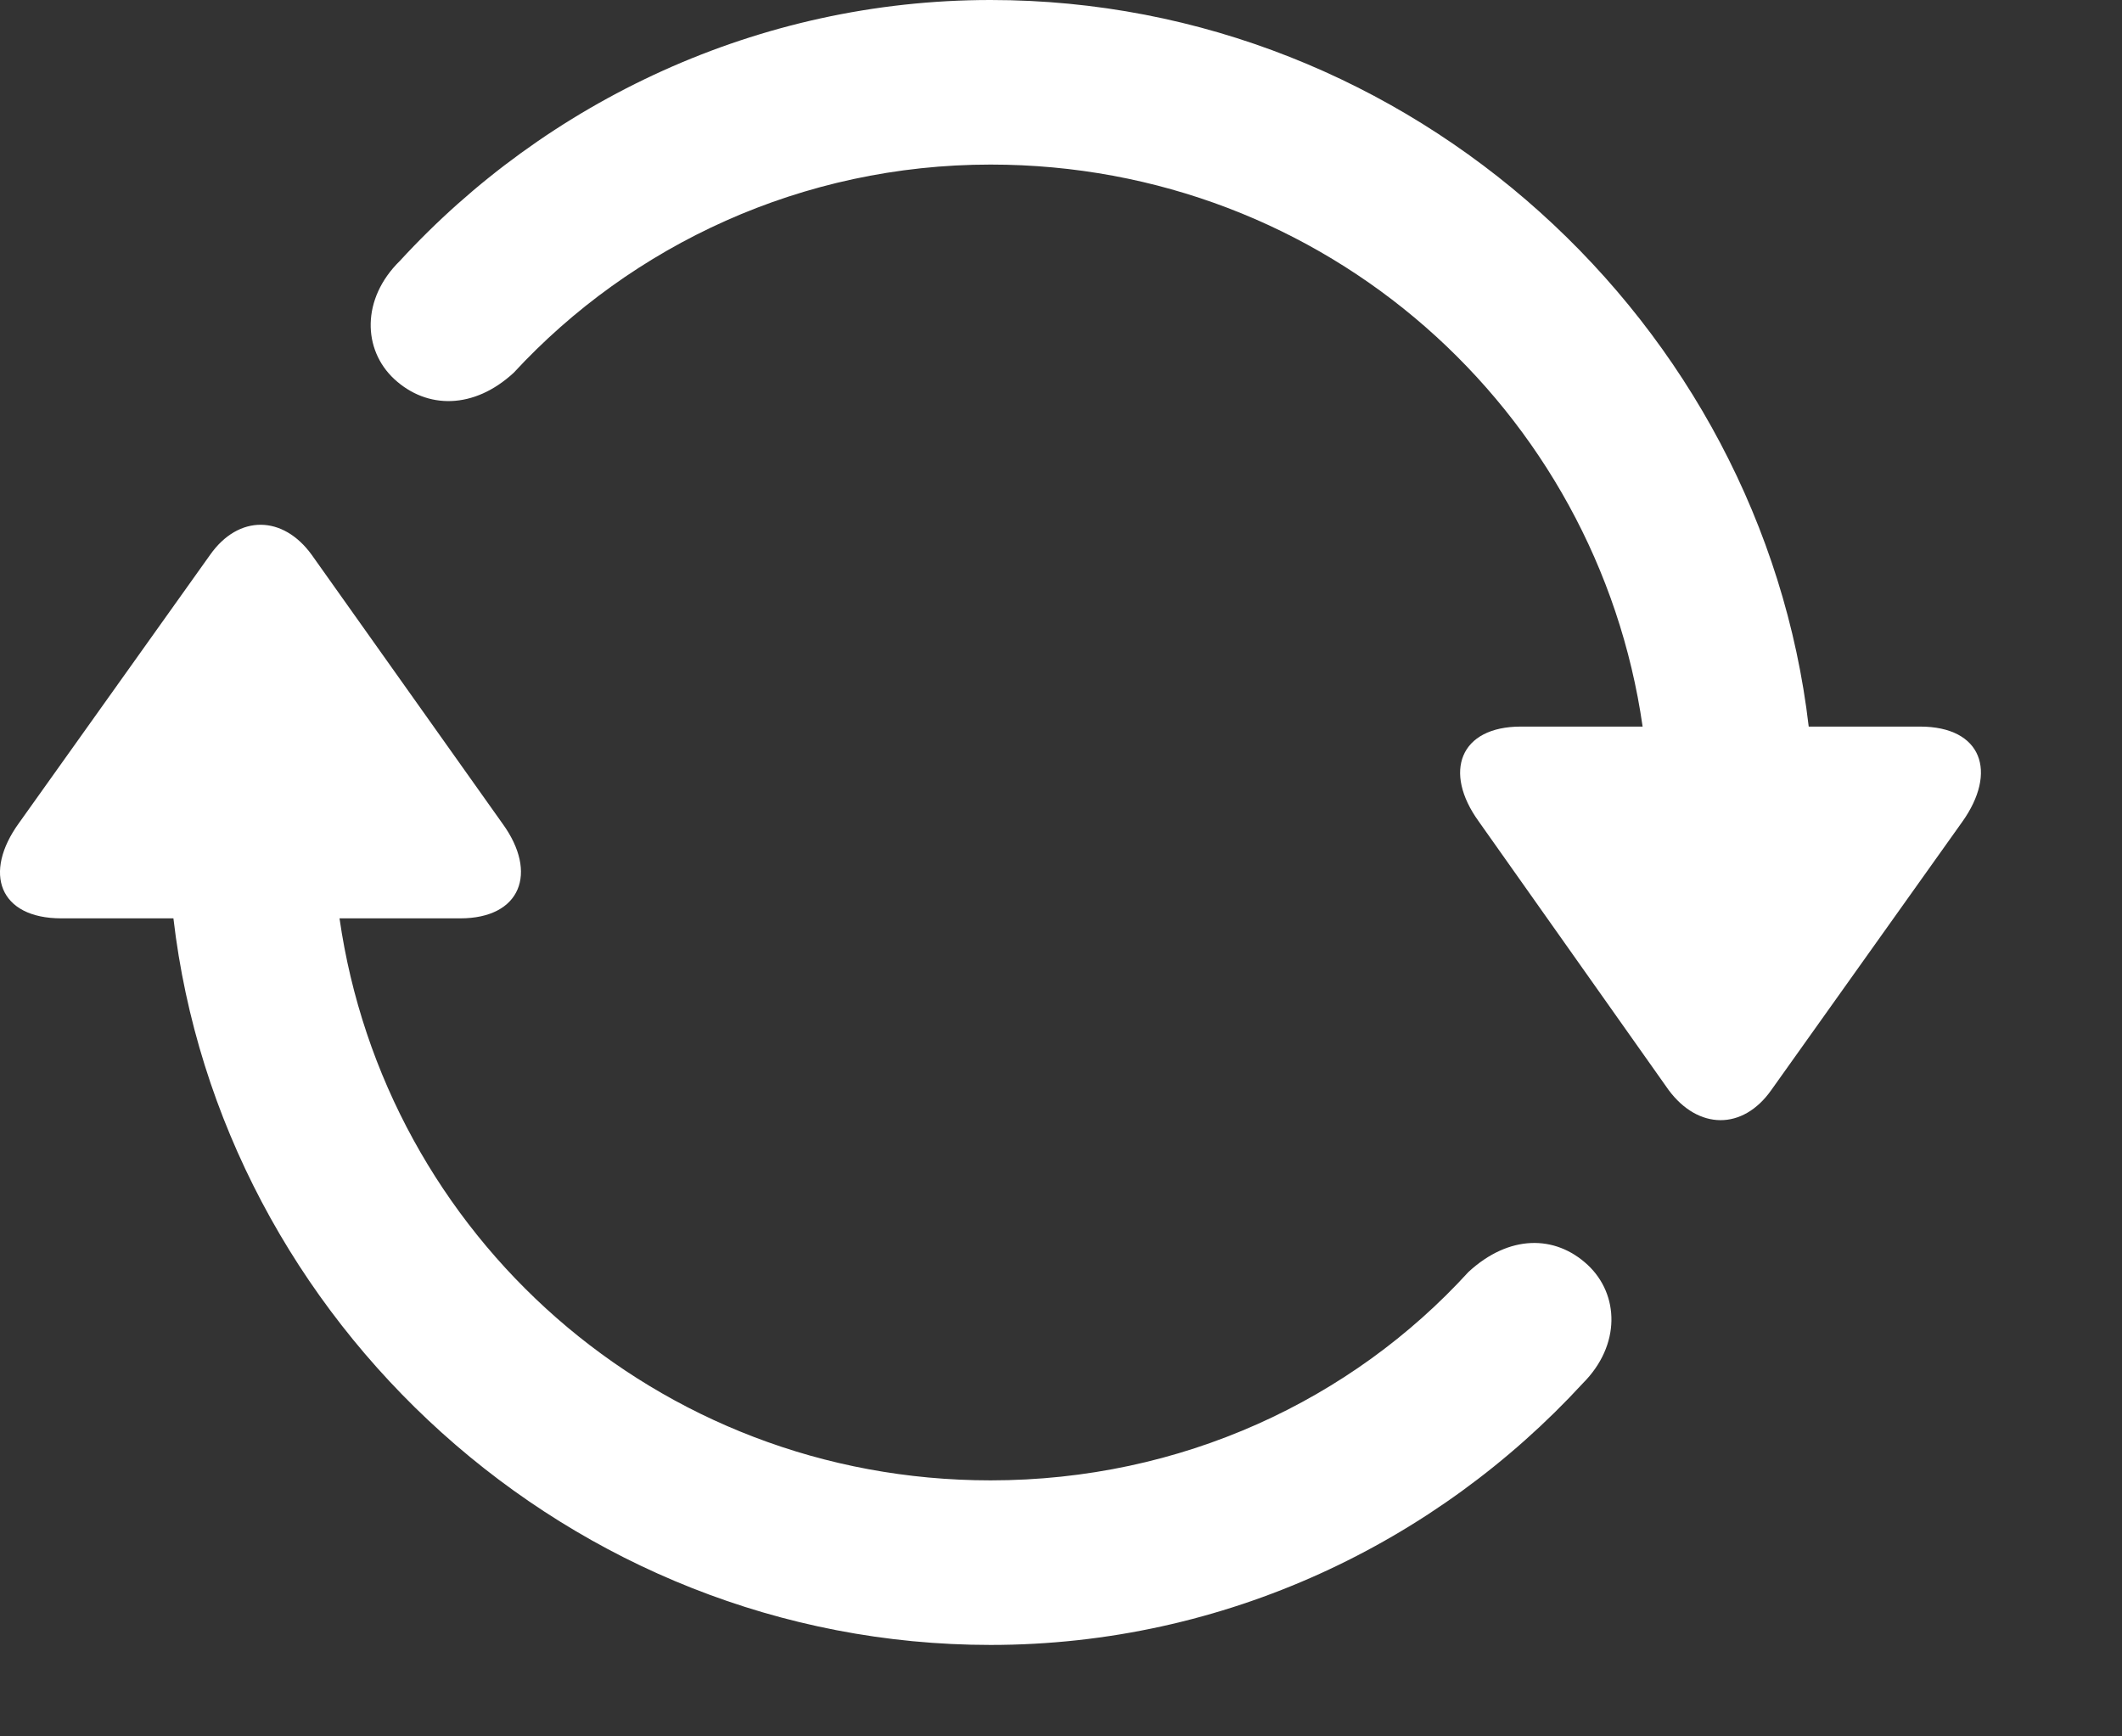
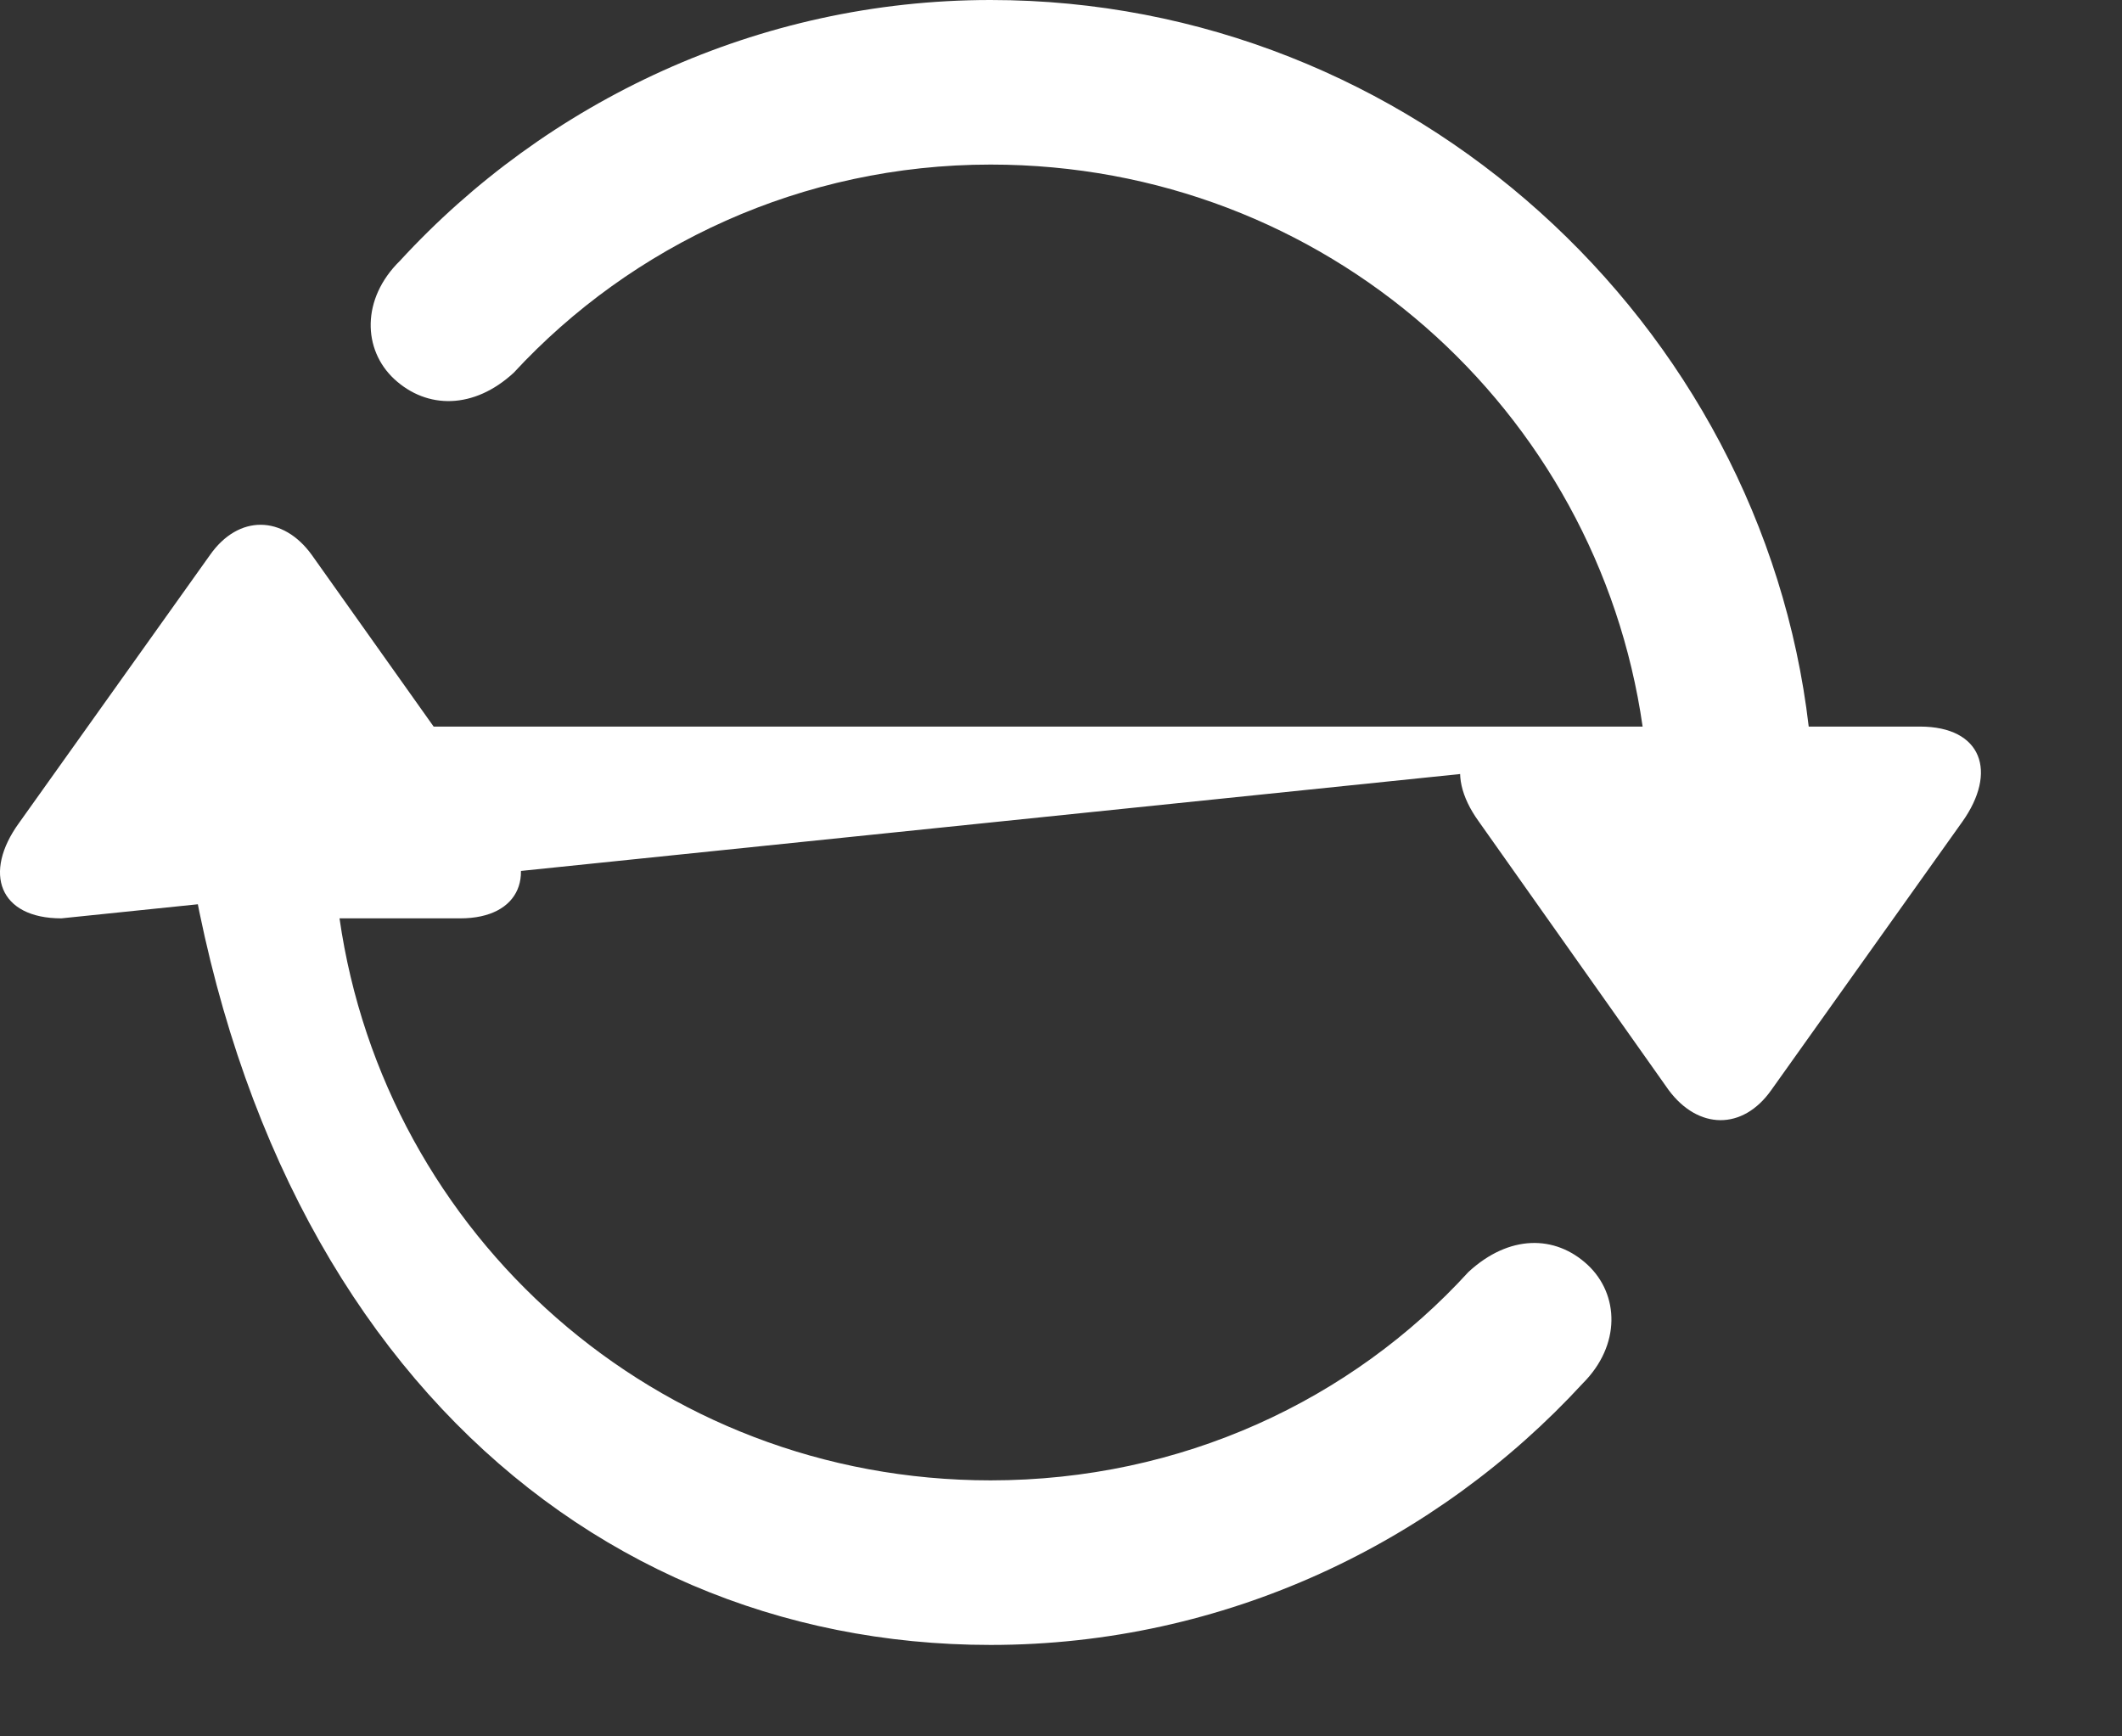
<svg xmlns="http://www.w3.org/2000/svg" width="11" height="9" viewBox="0 0 11 9" fill="none">
  <rect x="0" y="0" width="11" height="9" fill="#333333" stroke="none" />
-   <path d="M9.953 3.766H9.376C9.132 1.677 7.319 0 5.135 0C3.928 0 2.831 0.527 2.073 1.352C1.872 1.549 1.88 1.813 2.044 1.965C2.214 2.122 2.457 2.122 2.663 1.932C3.276 1.269 4.159 0.853 5.135 0.853C6.874 0.853 8.28 2.126 8.515 3.766H7.884C7.567 3.766 7.48 4.001 7.665 4.257L8.65 5.65C8.803 5.856 9.034 5.86 9.182 5.65L10.171 4.261C10.357 4.001 10.274 3.766 9.953 3.766ZM0.318 4.76H0.899C1.142 6.849 2.955 8.526 5.135 8.526C6.351 8.526 7.447 7.994 8.205 7.17C8.403 6.972 8.394 6.709 8.23 6.556C8.061 6.399 7.822 6.399 7.612 6.593C7.006 7.257 6.124 7.673 5.135 7.673C3.4 7.673 1.995 6.399 1.76 4.76H2.386C2.699 4.76 2.791 4.525 2.605 4.269L1.616 2.876C1.467 2.67 1.237 2.666 1.089 2.876L0.099 4.265C-0.09 4.525 -0.004 4.76 0.318 4.76Z" fill="white" />
+   <path d="M9.953 3.766H9.376C9.132 1.677 7.319 0 5.135 0C3.928 0 2.831 0.527 2.073 1.352C1.872 1.549 1.88 1.813 2.044 1.965C2.214 2.122 2.457 2.122 2.663 1.932C3.276 1.269 4.159 0.853 5.135 0.853C6.874 0.853 8.28 2.126 8.515 3.766H7.884C7.567 3.766 7.48 4.001 7.665 4.257L8.65 5.65C8.803 5.856 9.034 5.86 9.182 5.65L10.171 4.261C10.357 4.001 10.274 3.766 9.953 3.766ZH0.899C1.142 6.849 2.955 8.526 5.135 8.526C6.351 8.526 7.447 7.994 8.205 7.17C8.403 6.972 8.394 6.709 8.23 6.556C8.061 6.399 7.822 6.399 7.612 6.593C7.006 7.257 6.124 7.673 5.135 7.673C3.4 7.673 1.995 6.399 1.76 4.76H2.386C2.699 4.76 2.791 4.525 2.605 4.269L1.616 2.876C1.467 2.67 1.237 2.666 1.089 2.876L0.099 4.265C-0.09 4.525 -0.004 4.76 0.318 4.76Z" fill="white" />
</svg>